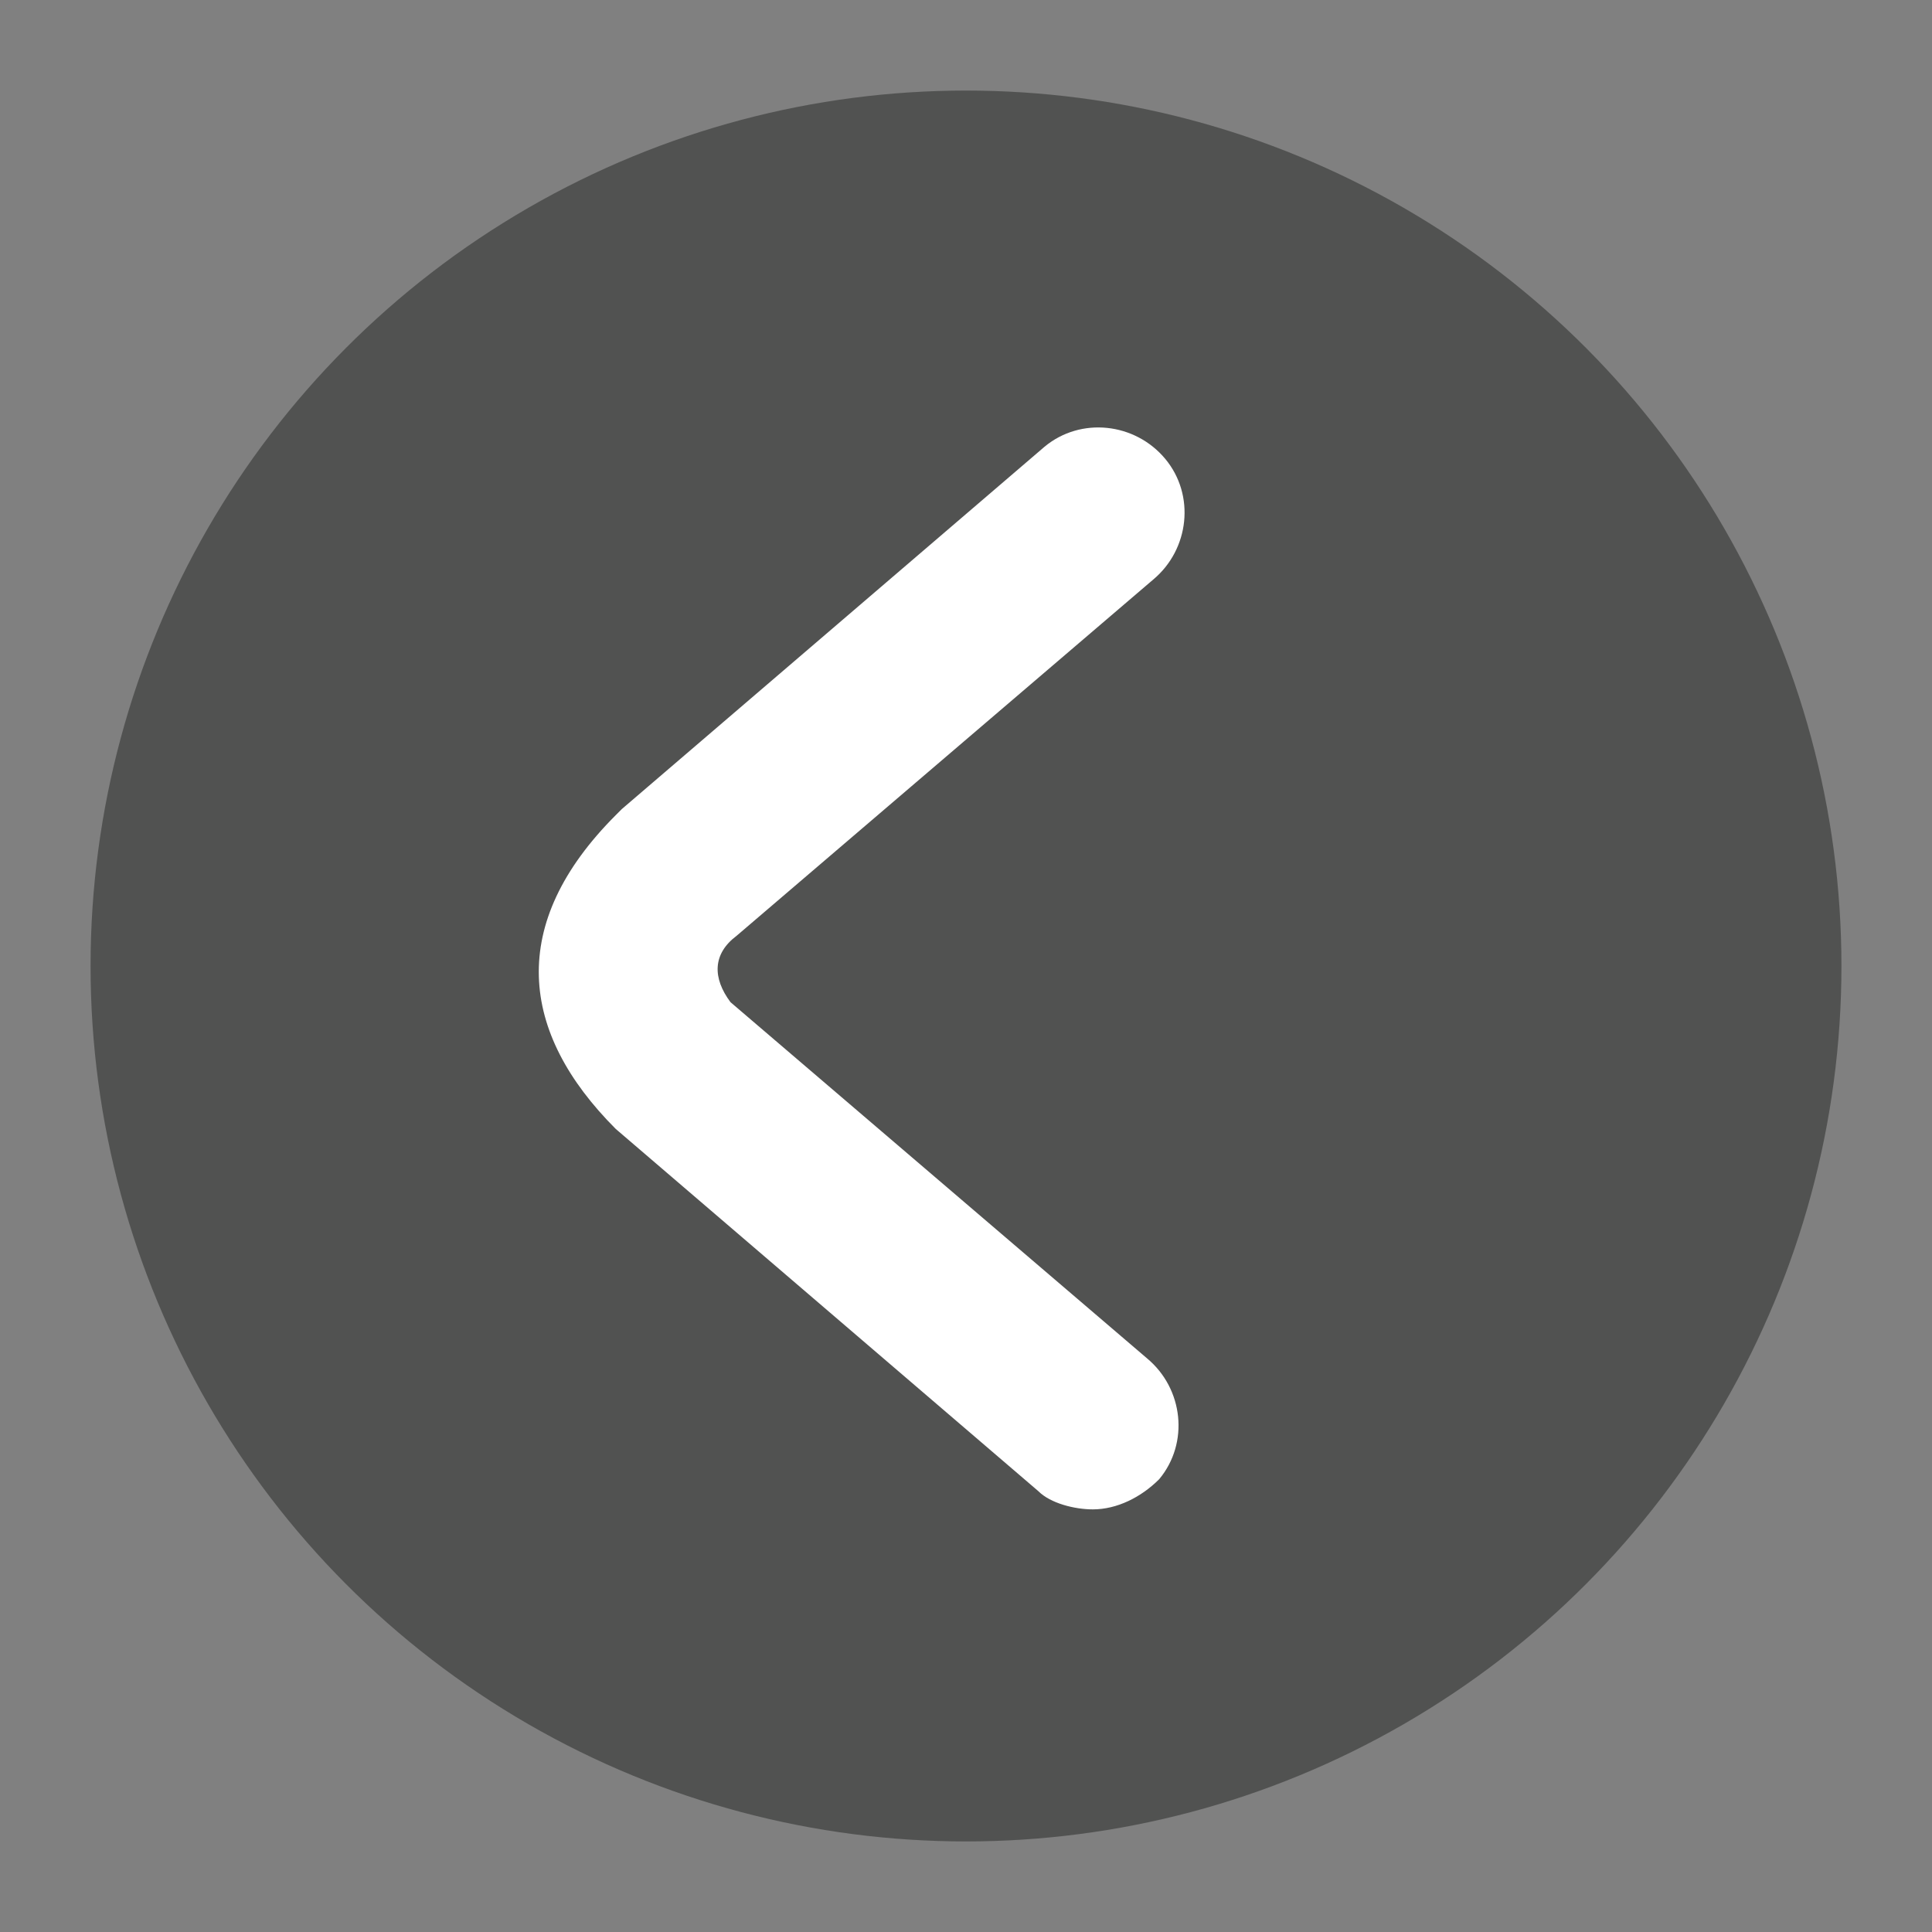
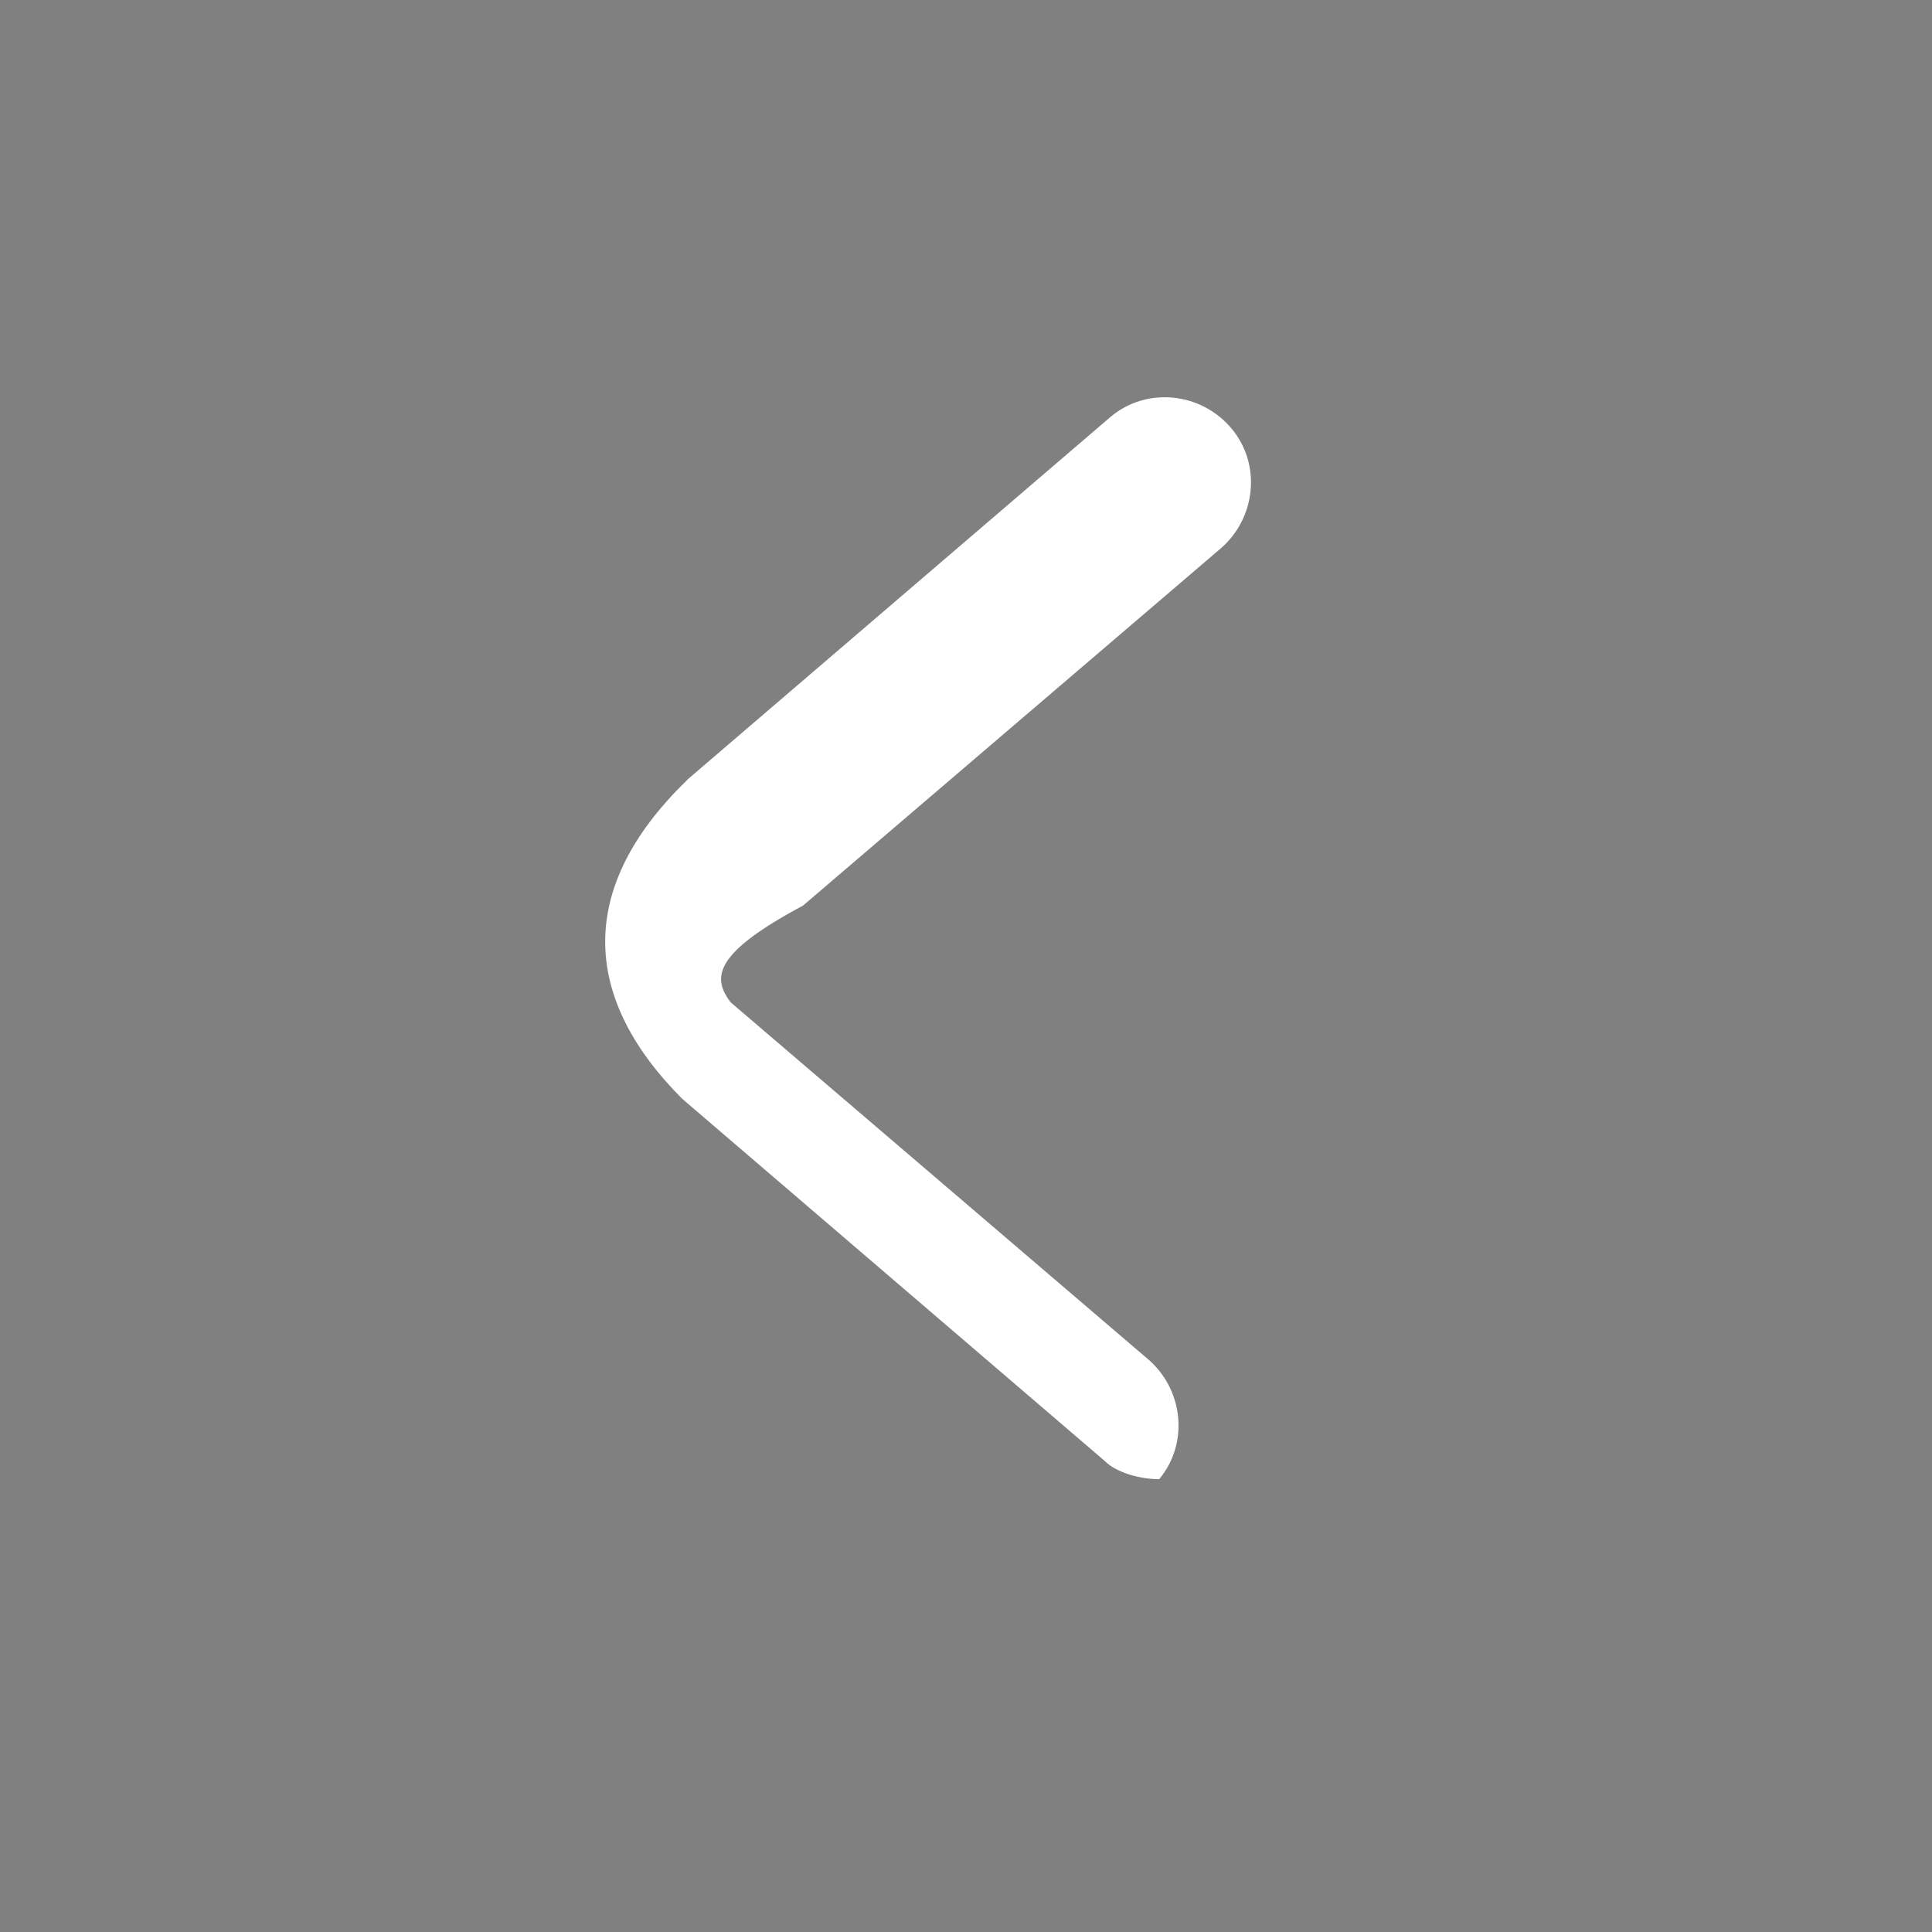
<svg xmlns="http://www.w3.org/2000/svg" version="1.1" id="Layer_1" x="0px" y="0px" viewBox="0 0 32 32" style="enable-background:new 0 0 32 32;" xml:space="preserve">
  <rect x="0" y="0" width="32" height="32" fill="#808080" stroke="none" />
  <style type="text/css">
	.st0{fill:#515251;}
	.st1{fill:#FFFFFF;}
</style>
-   <circle class="st0" cx="16" cy="16" r="14.5" />
-   <path class="st1" d="M12.1,16.6l6.9,5.9c0.6,0.5,0.7,1.4,0.2,2c-0.3,0.3-0.7,0.5-1.1,0.5c-0.3,0-0.7-0.1-0.9-0.3l-7-6  c-1.6-1.6-1.8-3.4,0-5.2l0.1-0.1l7-6c0.6-0.5,1.5-0.4,2,0.2c0.5,0.6,0.4,1.5-0.2,2l-6.9,5.9C11.8,15.8,11.8,16.2,12.1,16.6z" />
+   <path class="st1" d="M12.1,16.6l6.9,5.9c0.6,0.5,0.7,1.4,0.2,2c-0.3,0-0.7-0.1-0.9-0.3l-7-6  c-1.6-1.6-1.8-3.4,0-5.2l0.1-0.1l7-6c0.6-0.5,1.5-0.4,2,0.2c0.5,0.6,0.4,1.5-0.2,2l-6.9,5.9C11.8,15.8,11.8,16.2,12.1,16.6z" />
</svg>